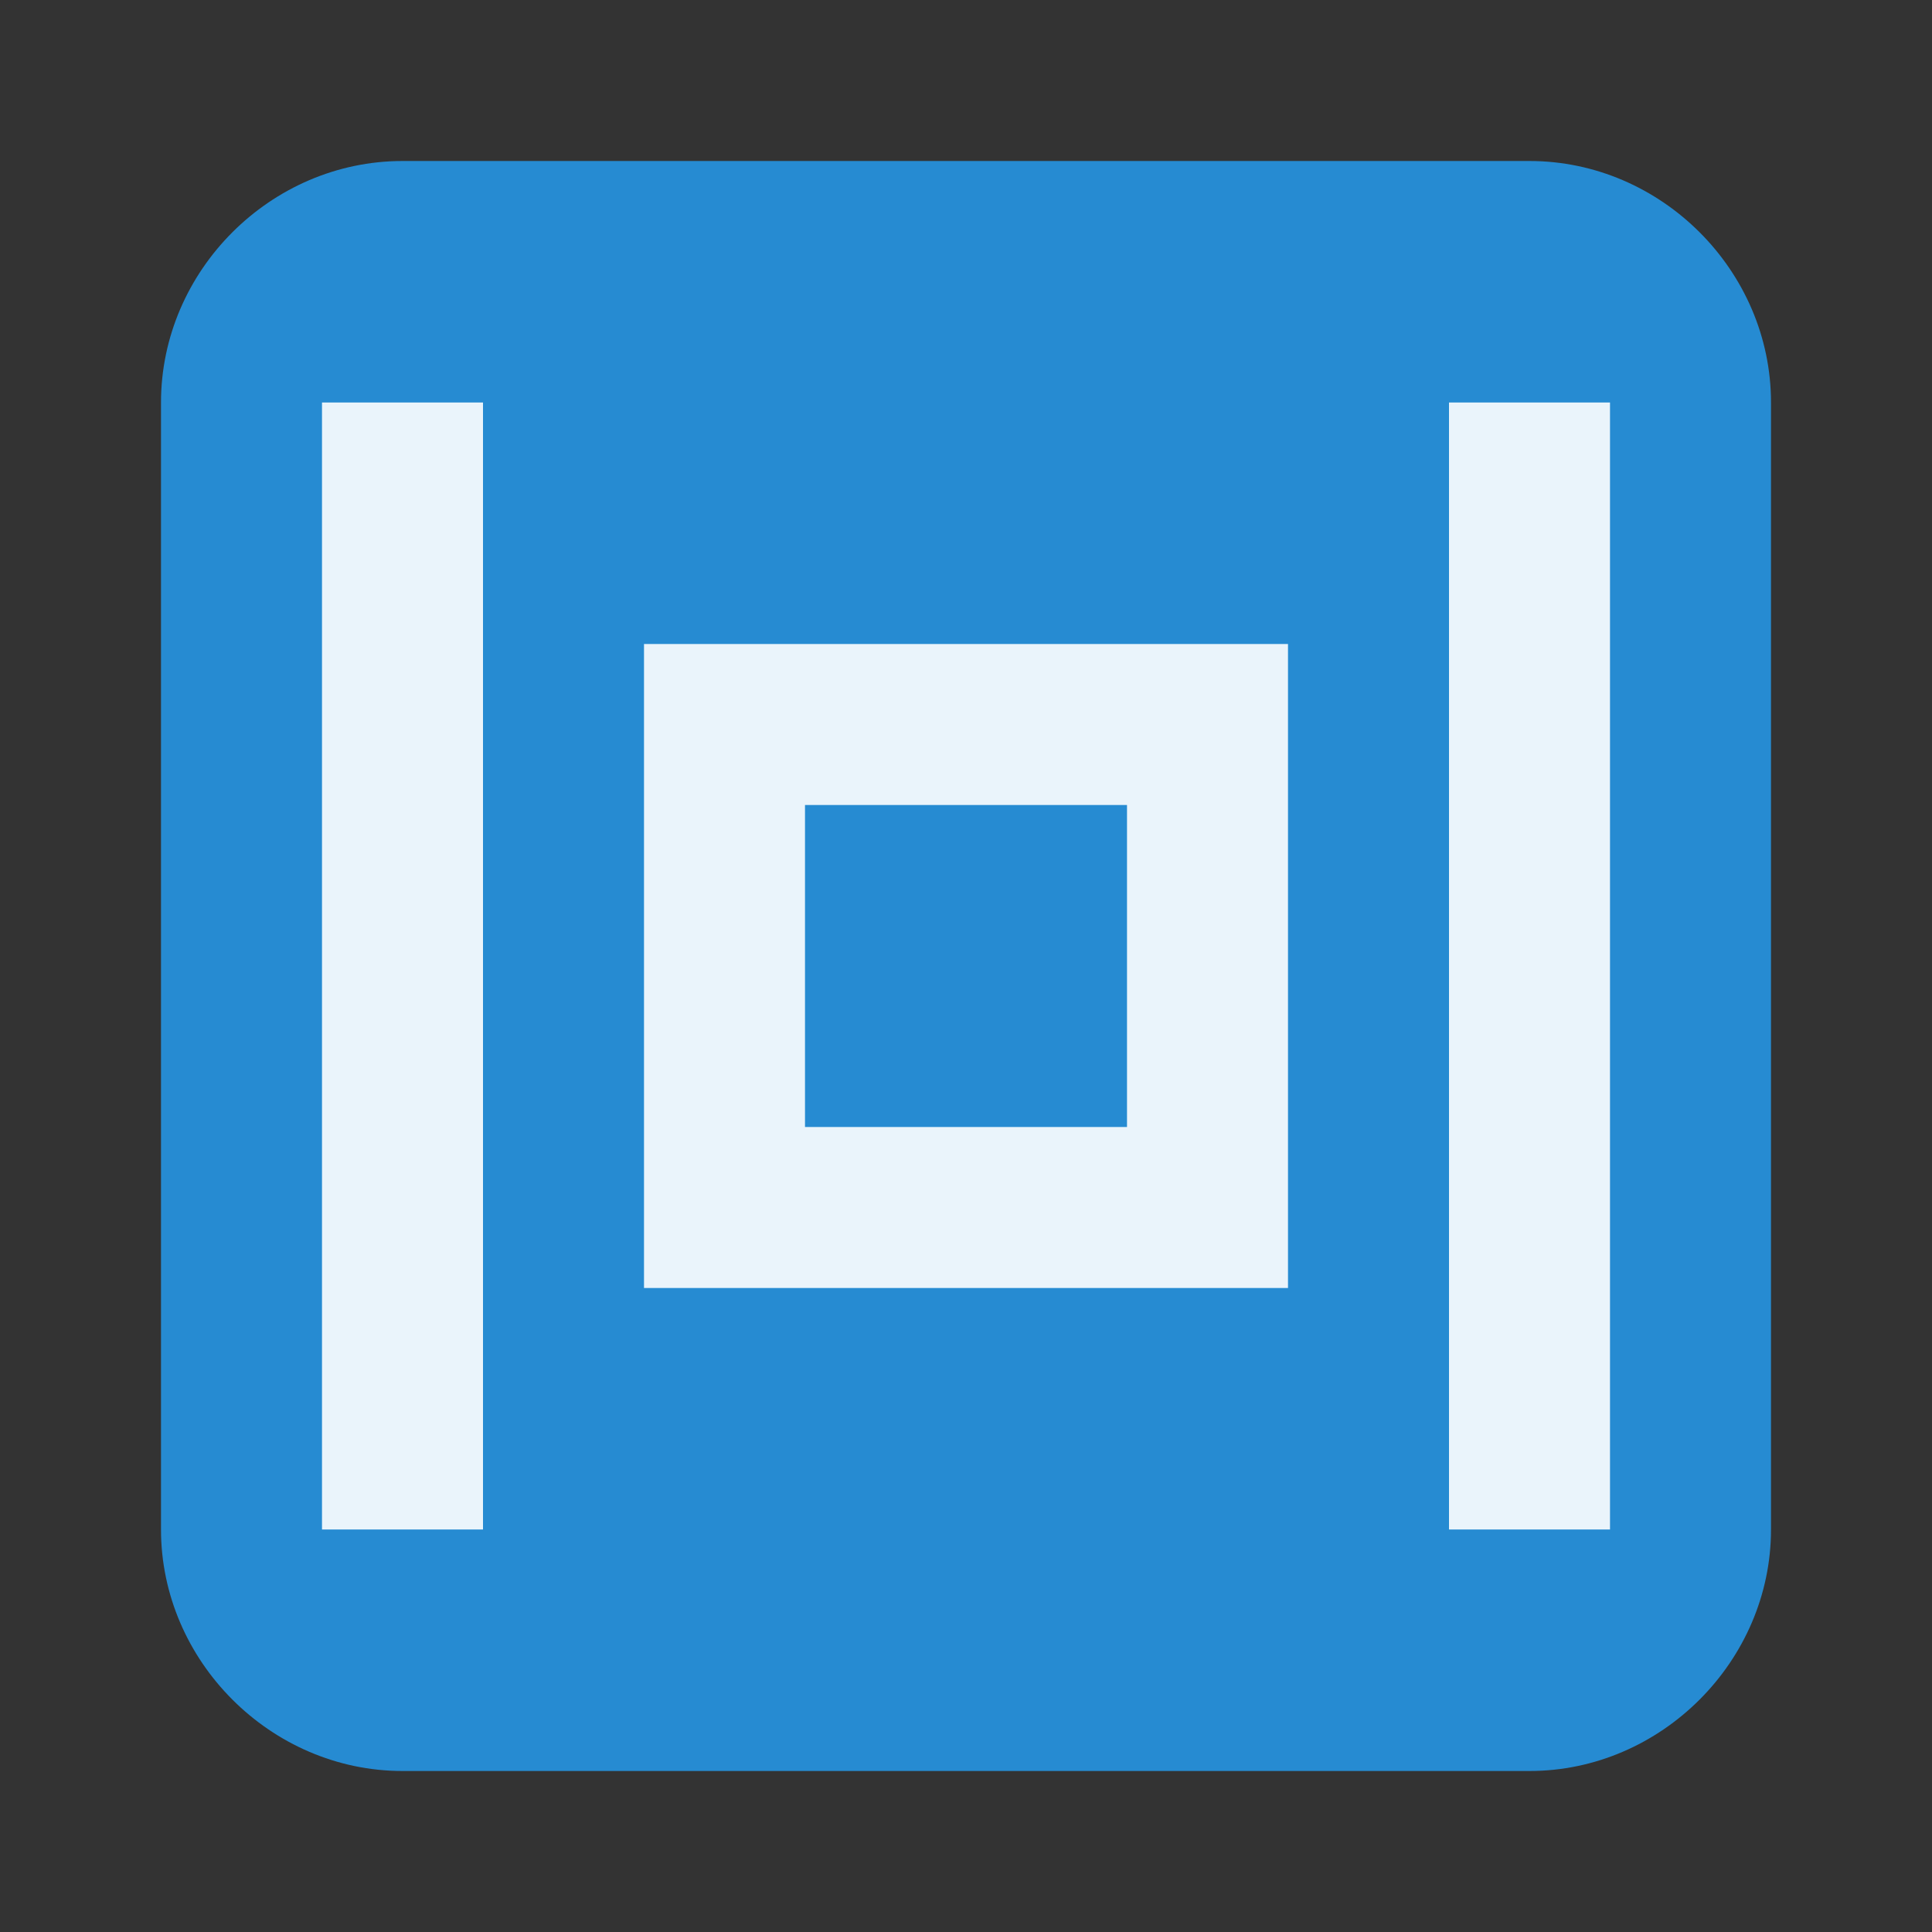
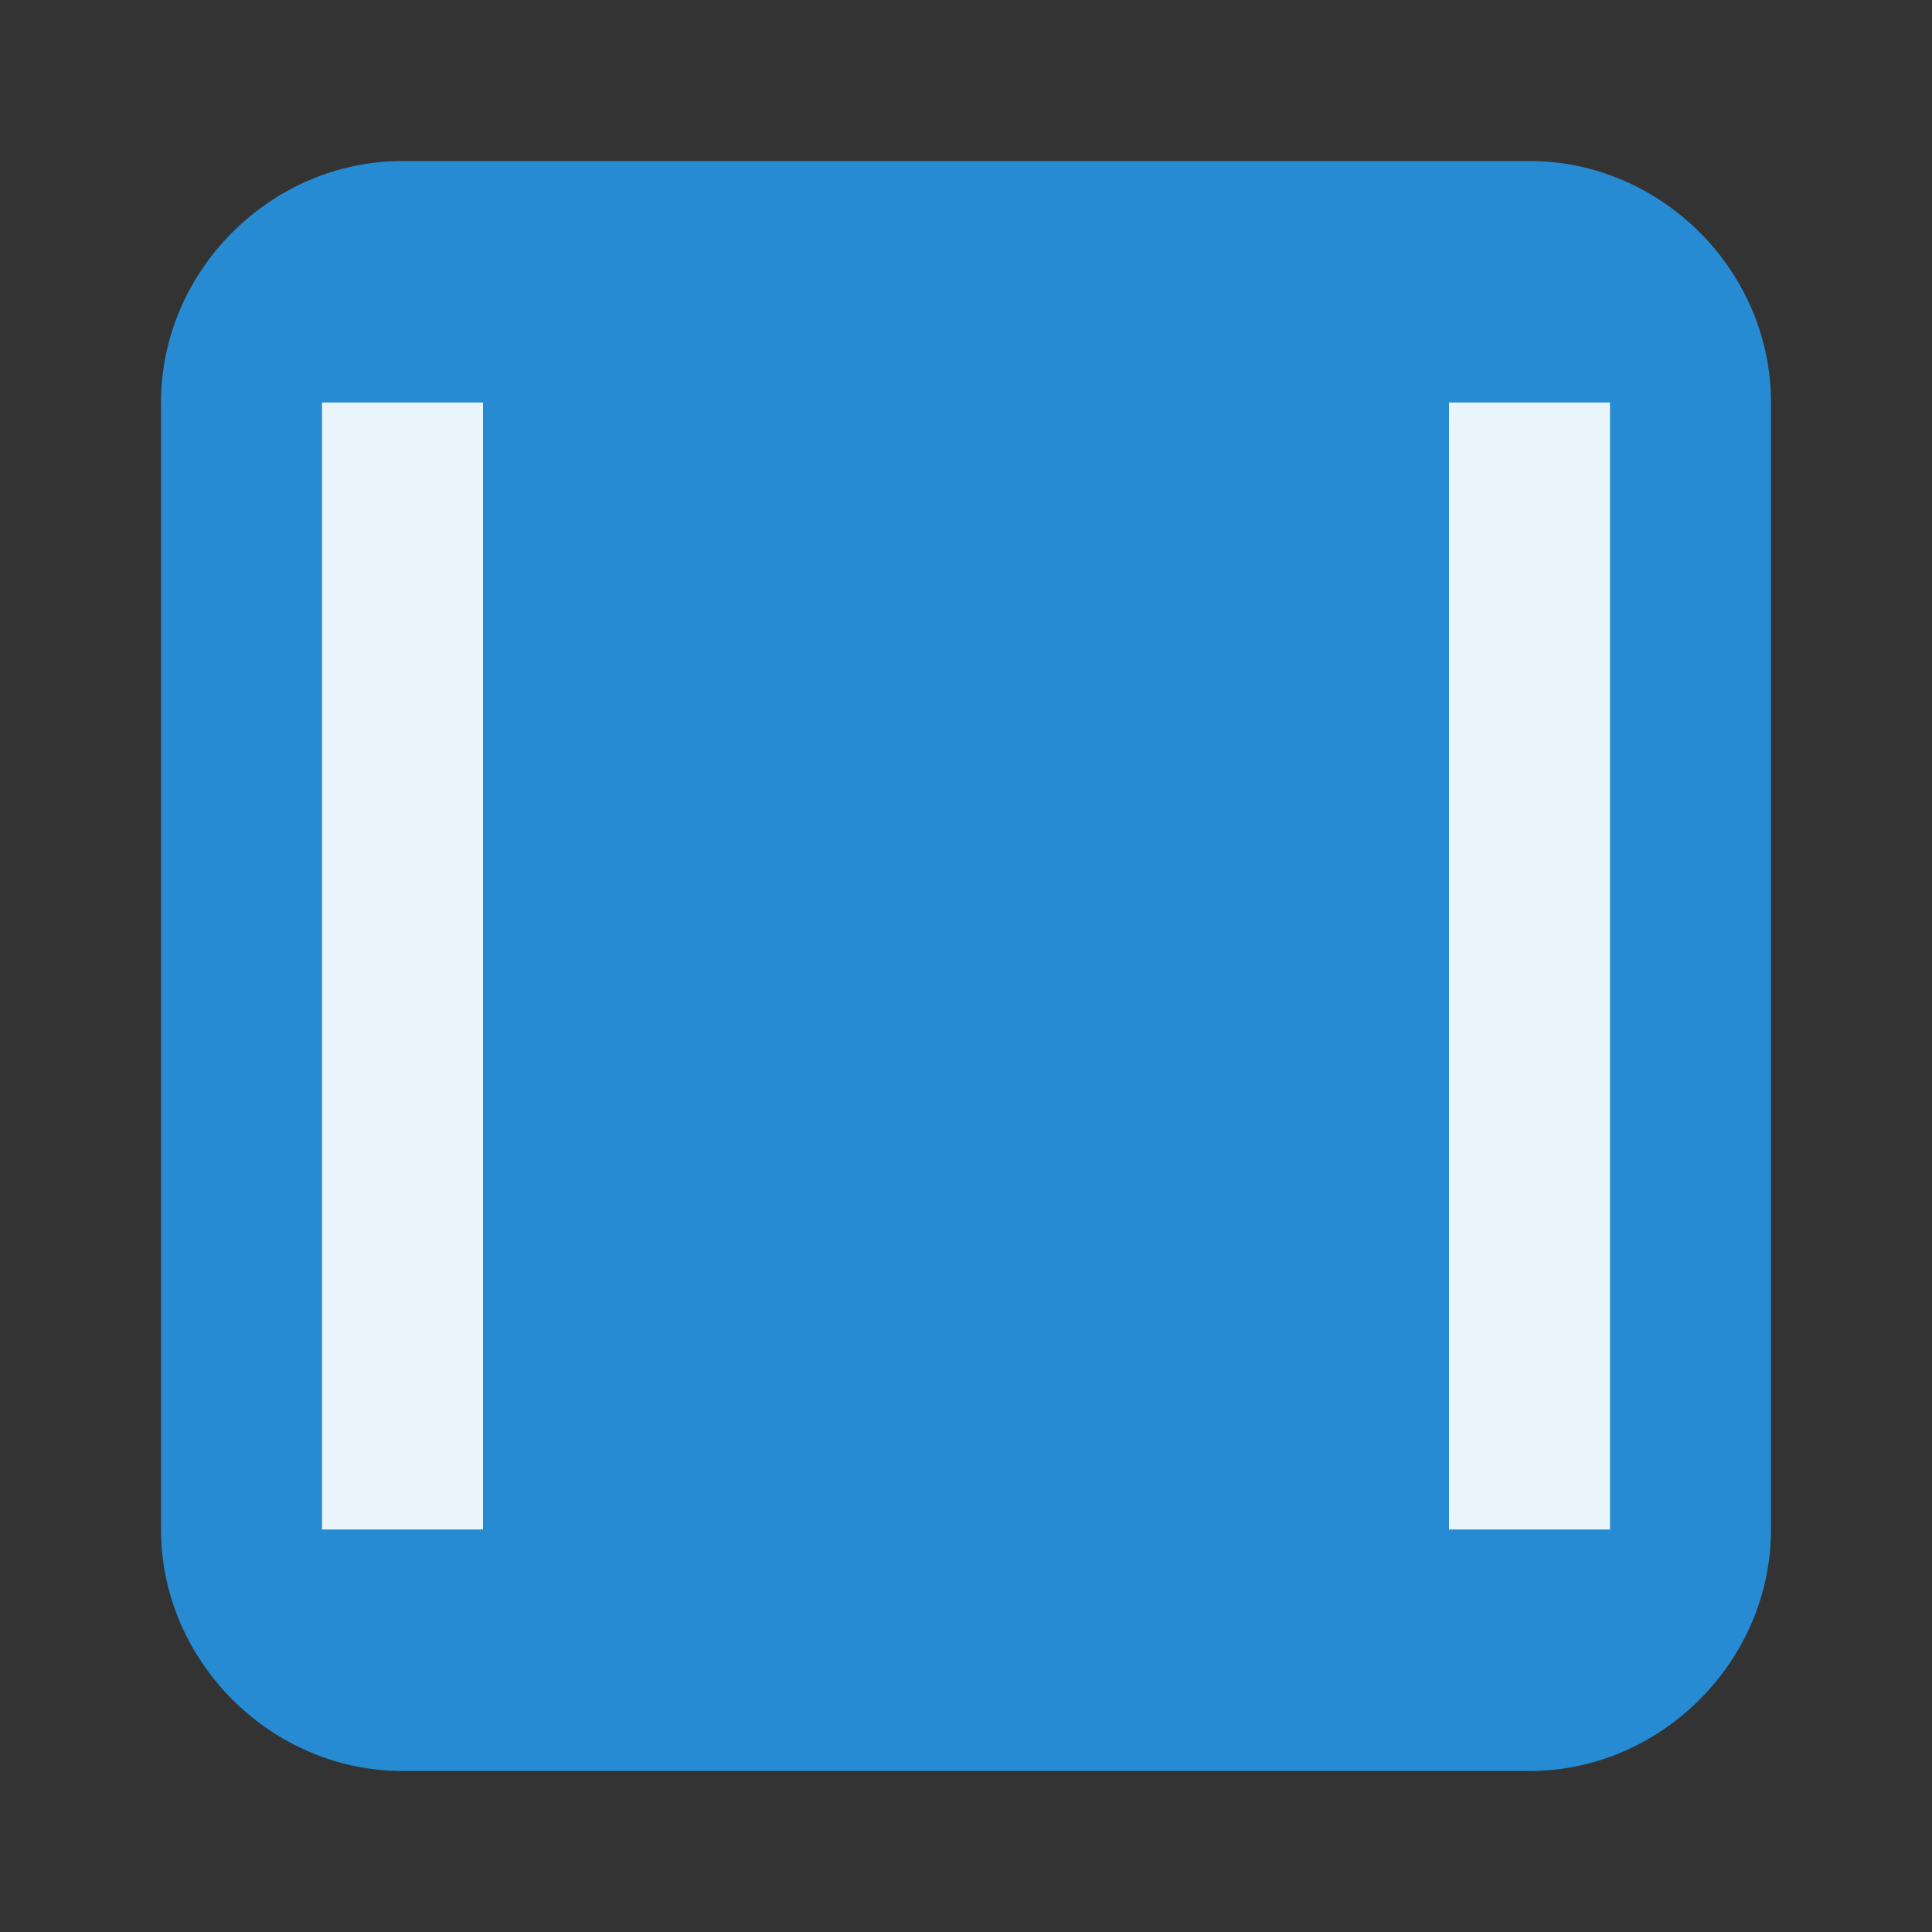
<svg xmlns="http://www.w3.org/2000/svg" viewBox="0 0 24 24">
  <rect x="0" y="0" width="24" height="24" fill="#333333" stroke="none" />
  <g transform="translate(1 1)">
    <path d="m 4 1 14 0 c 1.637 0 3 1.363 3 3 l 0 14 c 0 1.633 -1.363 3 -3 3 l -14 0 c -1.637 0 -3 -1.367 -3 -3 l 0 -14 c 0 -1.637 1.363 -3 3 -3 z" style="fill:#268bd2" />
  </g>
  <g transform="translate(1 1)" style="fill:#fff;fill-opacity:0.902">
-     <path d="m 7 7 0 8 8 0 0 -8 z m 2 2 4 0 0 4 -4 0 z" />
-   </g>
+     </g>
  <rect width="2" height="14" x="4" y="5" style="fill:#fff;opacity:1;fill-opacity:0.902;stroke:none" />
  <rect y="5" x="18" height="14" width="2" style="fill:#fff;opacity:1;fill-opacity:0.902;stroke:none" />
</svg>